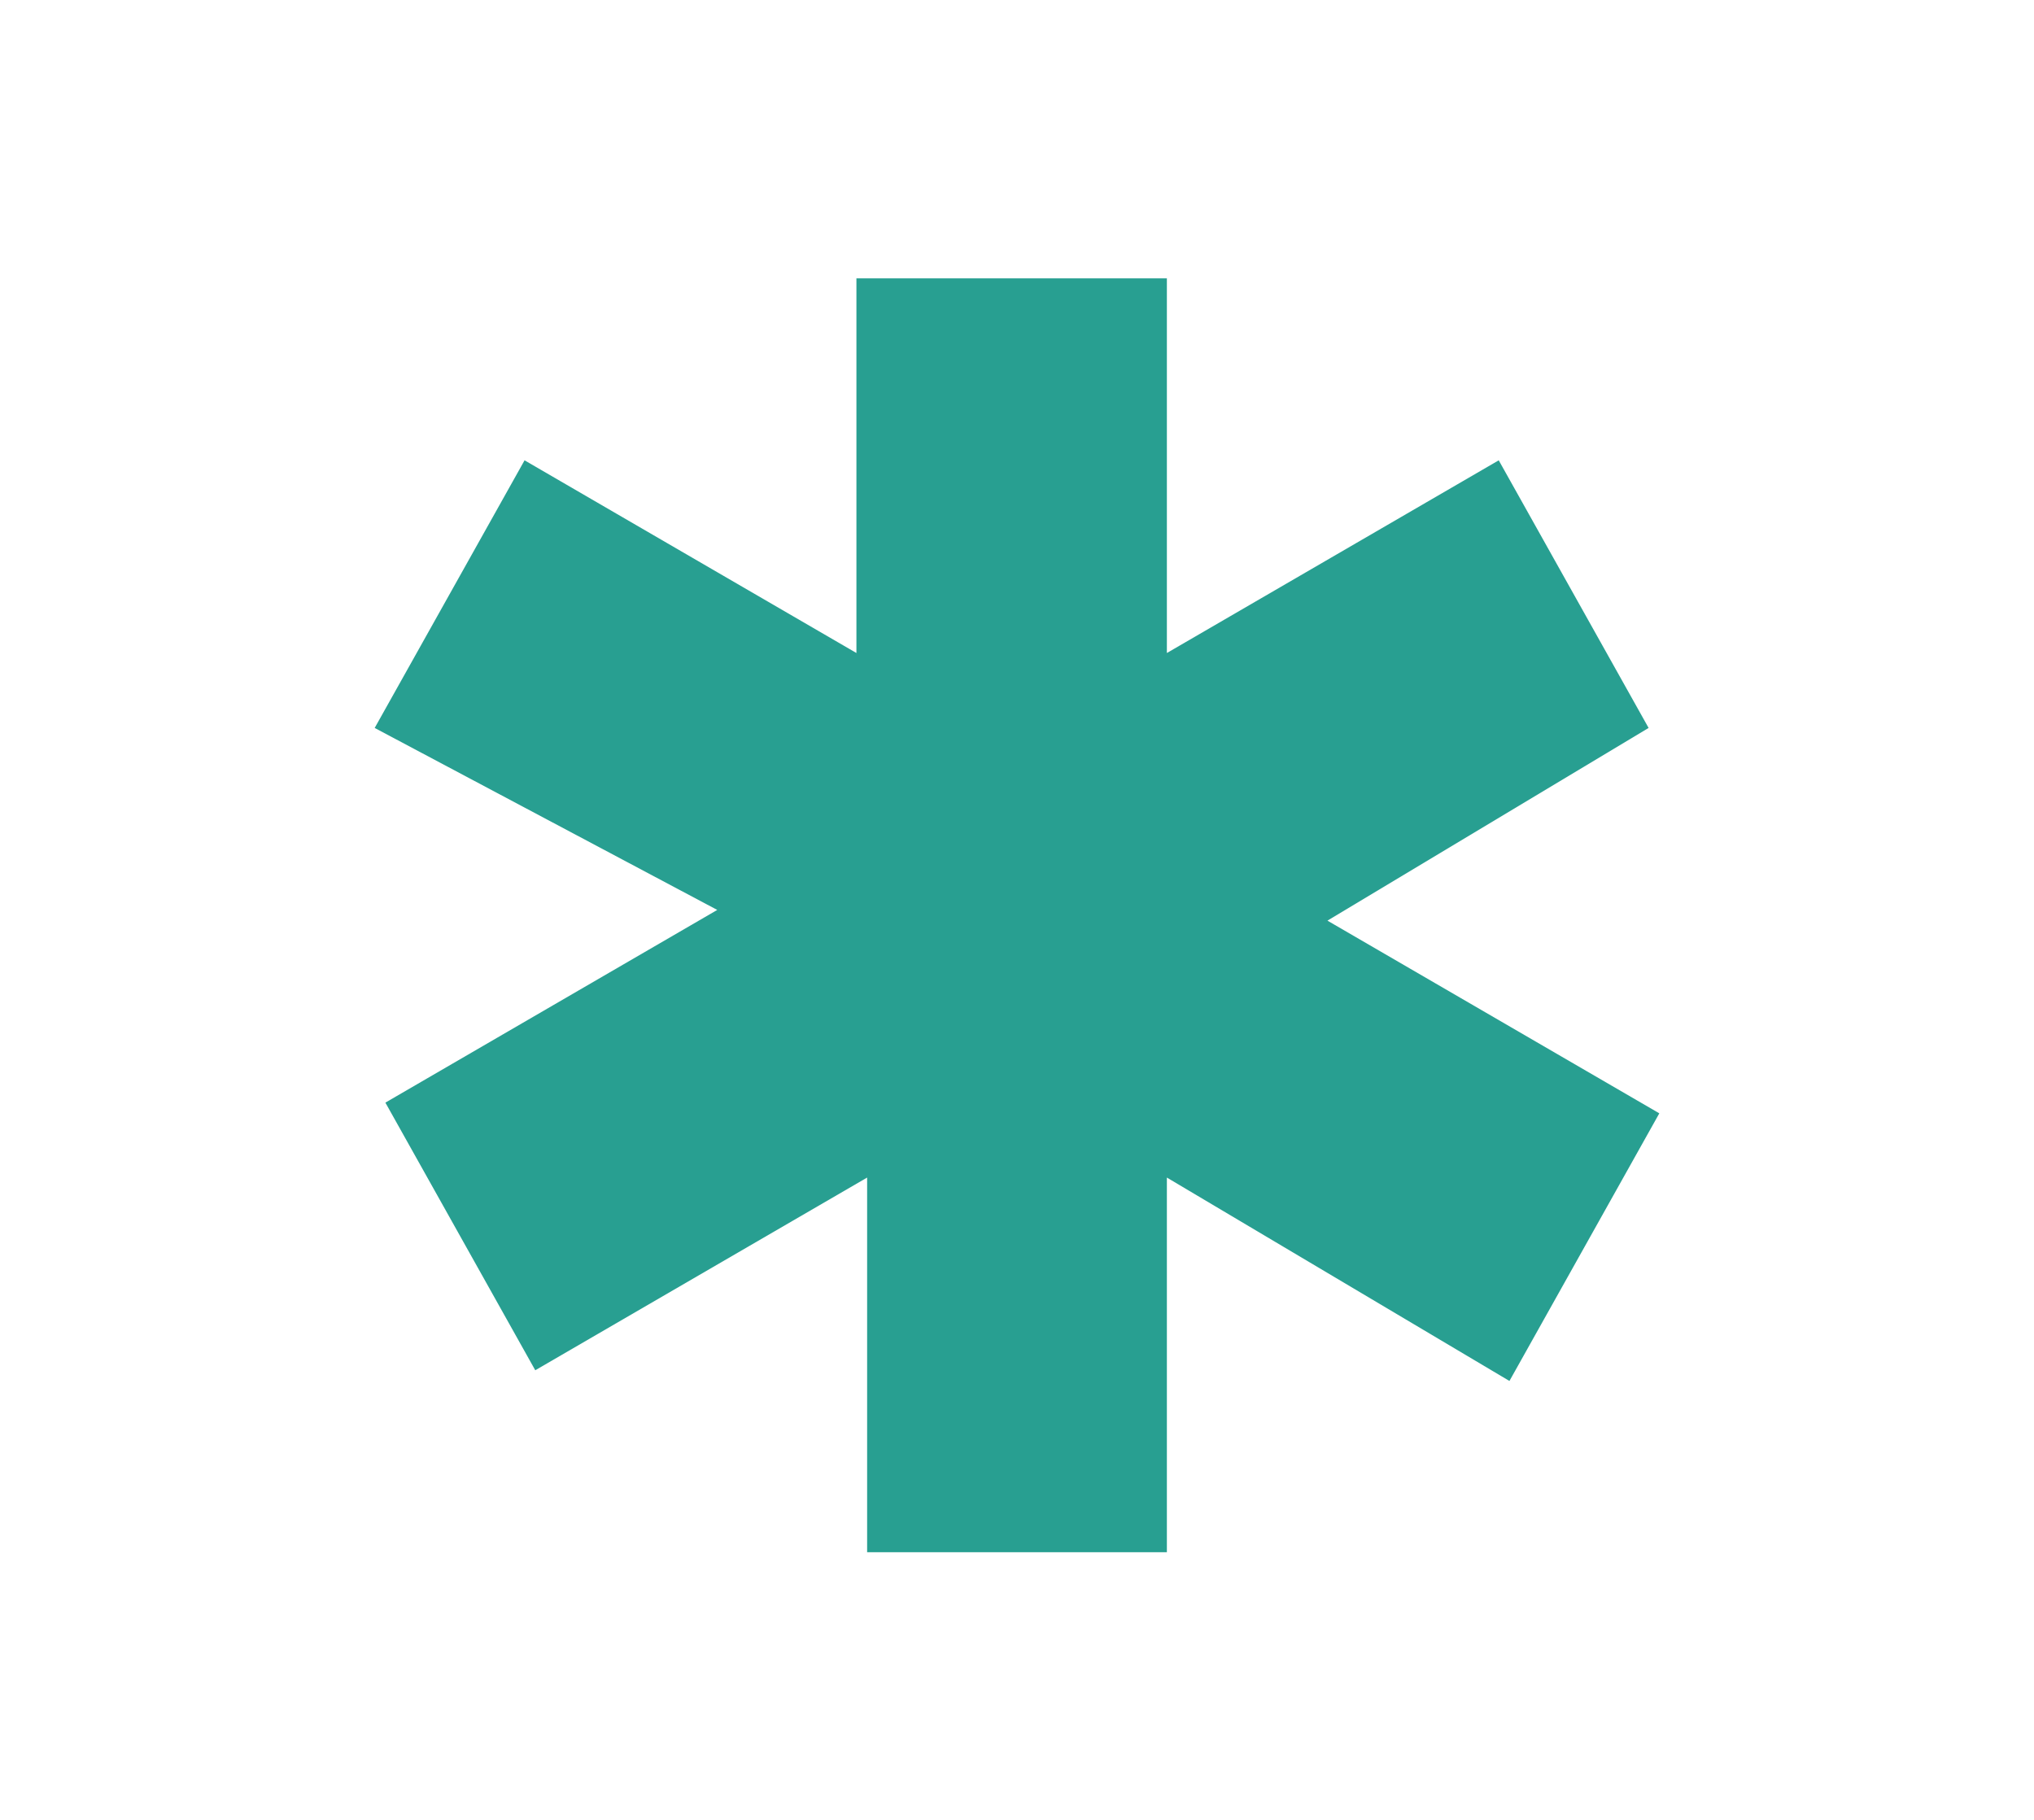
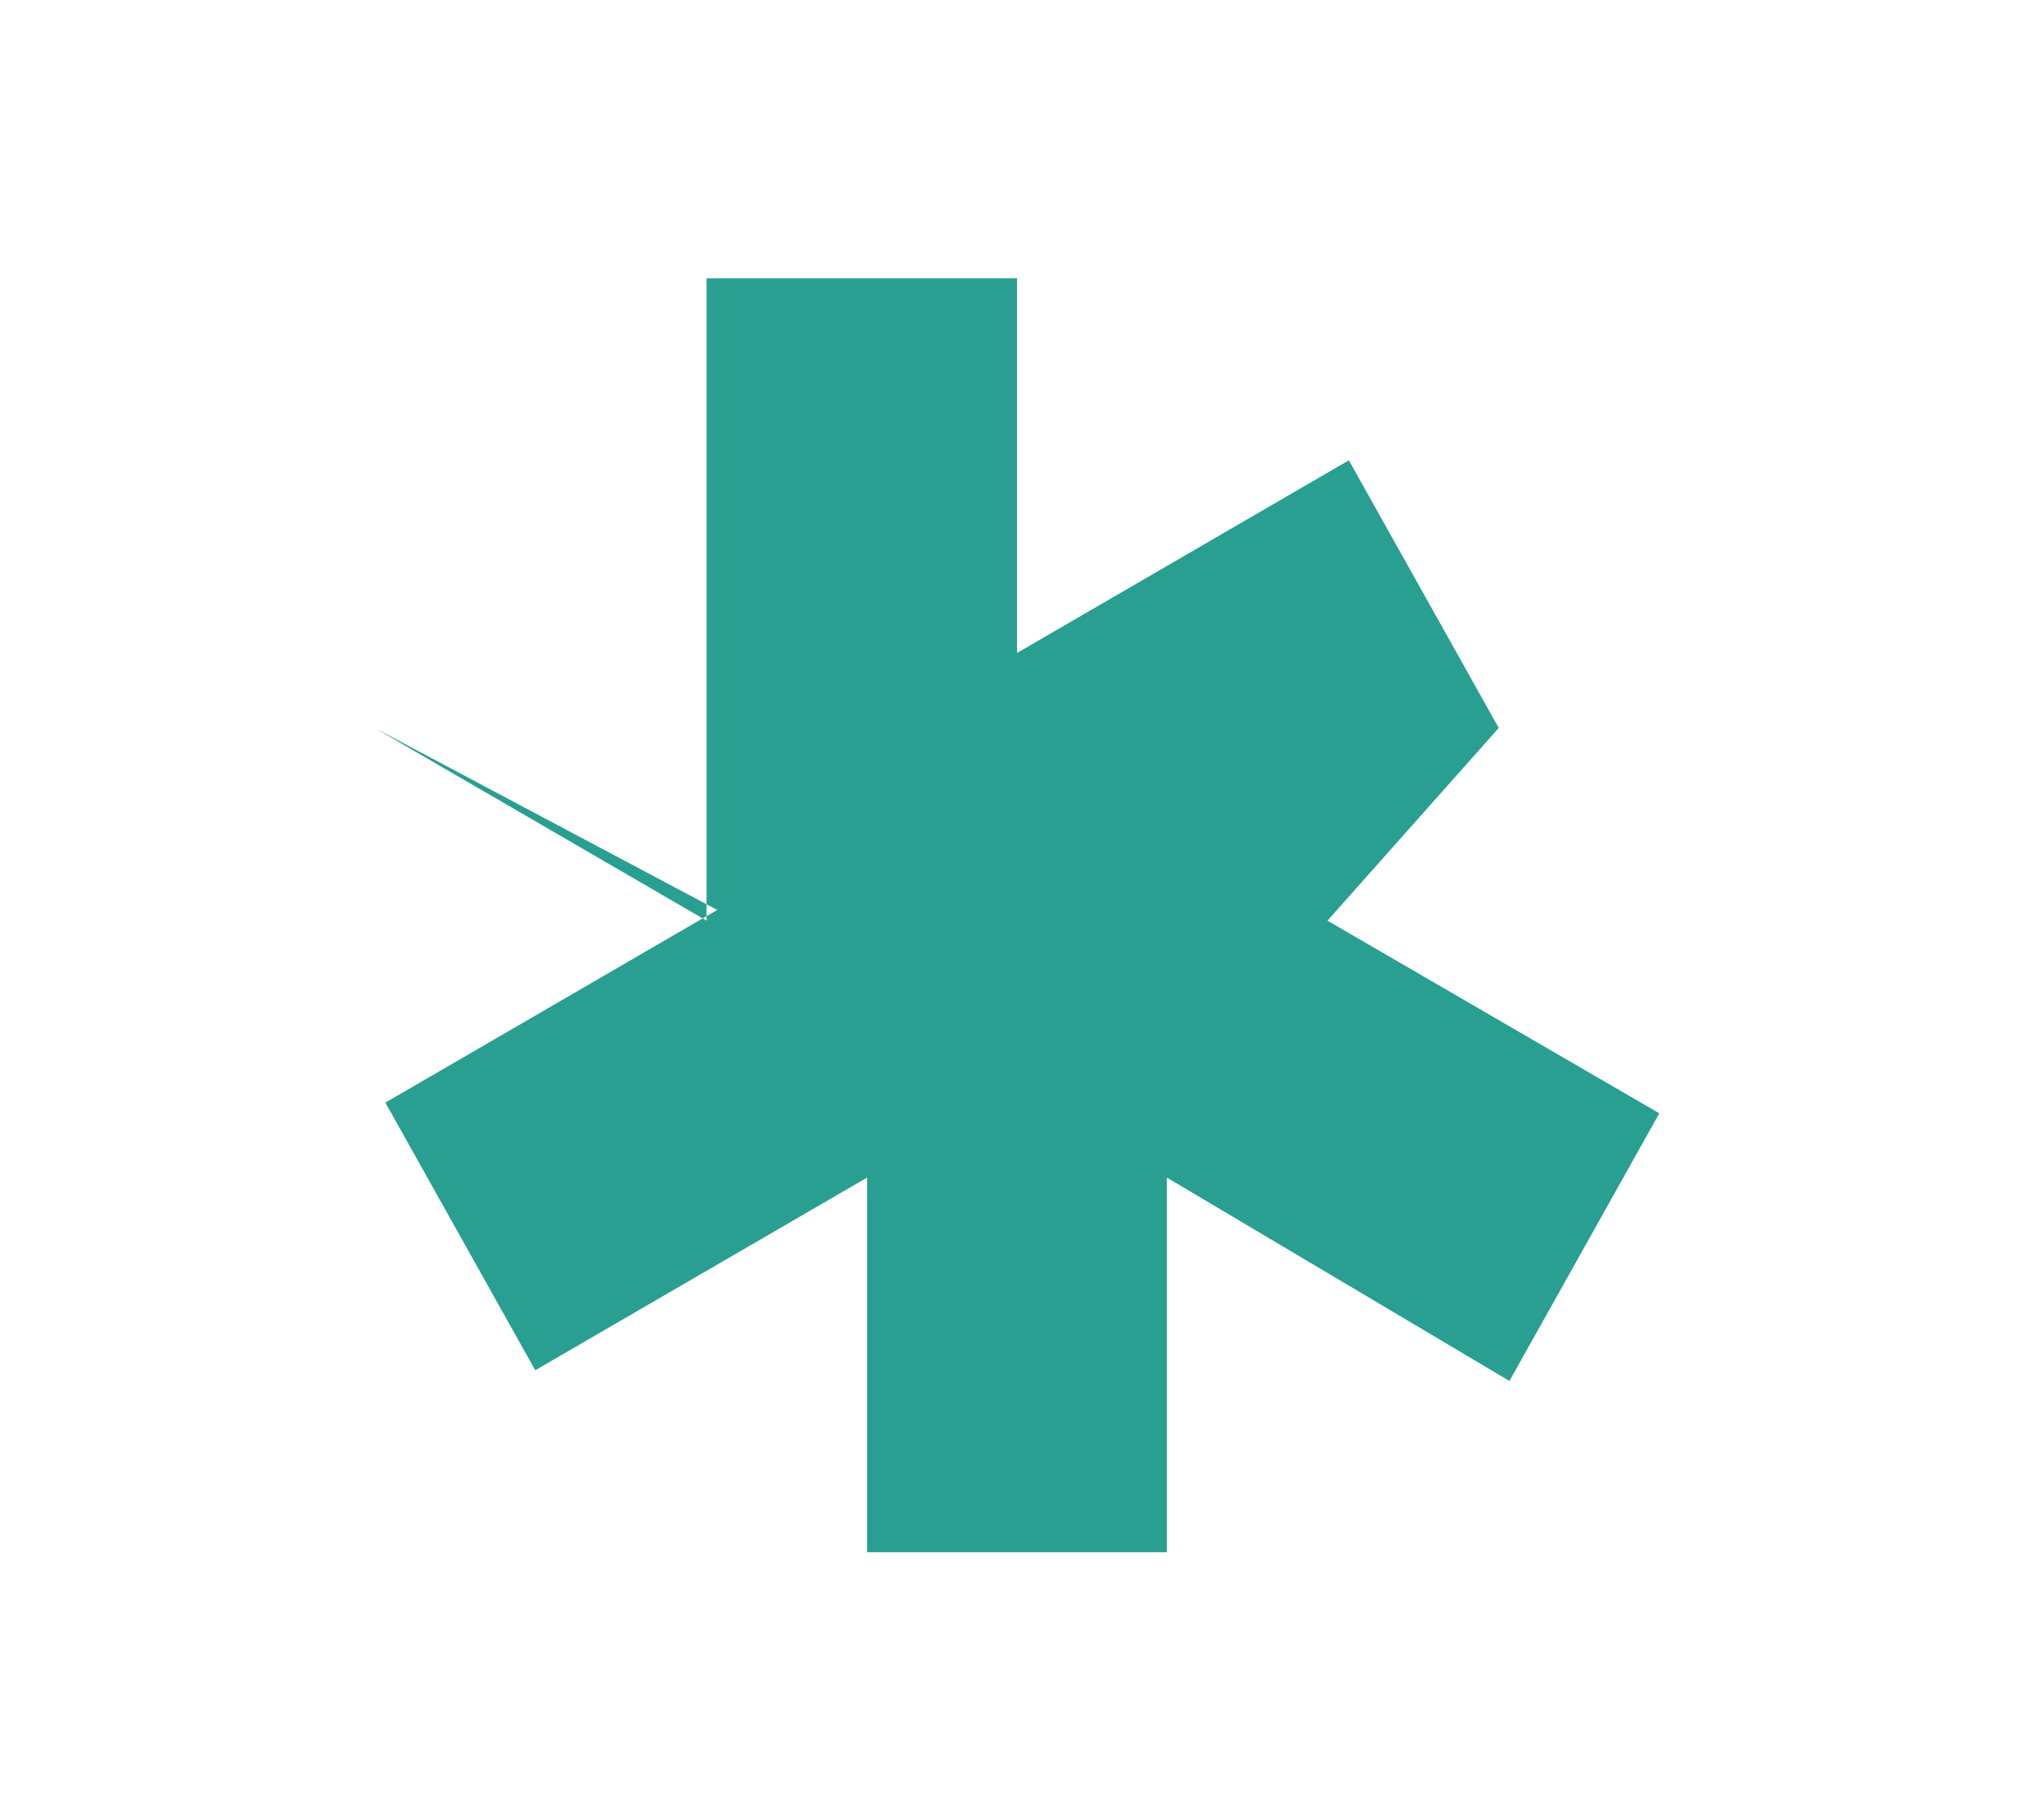
<svg xmlns="http://www.w3.org/2000/svg" version="1.1" id="Layer_1" x="0px" y="0px" viewBox="0 0 19 17" style="enable-background:new 0 0 19 17;" xml:space="preserve">
  <style type="text/css">
	.st0{fill-rule:evenodd;clip-rule:evenodd;fill:#289F91;}
</style>
-   <path class="st0" d="M12.4,8.6l3.1,1.8l-1.4,2.5L10.9,11v3.5H8.1V11l-3.1,1.8l-1.4-2.5l3.1-1.8L3.5,6.8l1.4-2.5l3.1,1.8V2.6h2.9v3.5  l3.1-1.8l1.4,2.5L12.4,8.6z" />
+   <path class="st0" d="M12.4,8.6l3.1,1.8l-1.4,2.5L10.9,11v3.5H8.1V11l-3.1,1.8l-1.4-2.5l3.1-1.8L3.5,6.8l3.1,1.8V2.6h2.9v3.5  l3.1-1.8l1.4,2.5L12.4,8.6z" />
</svg>